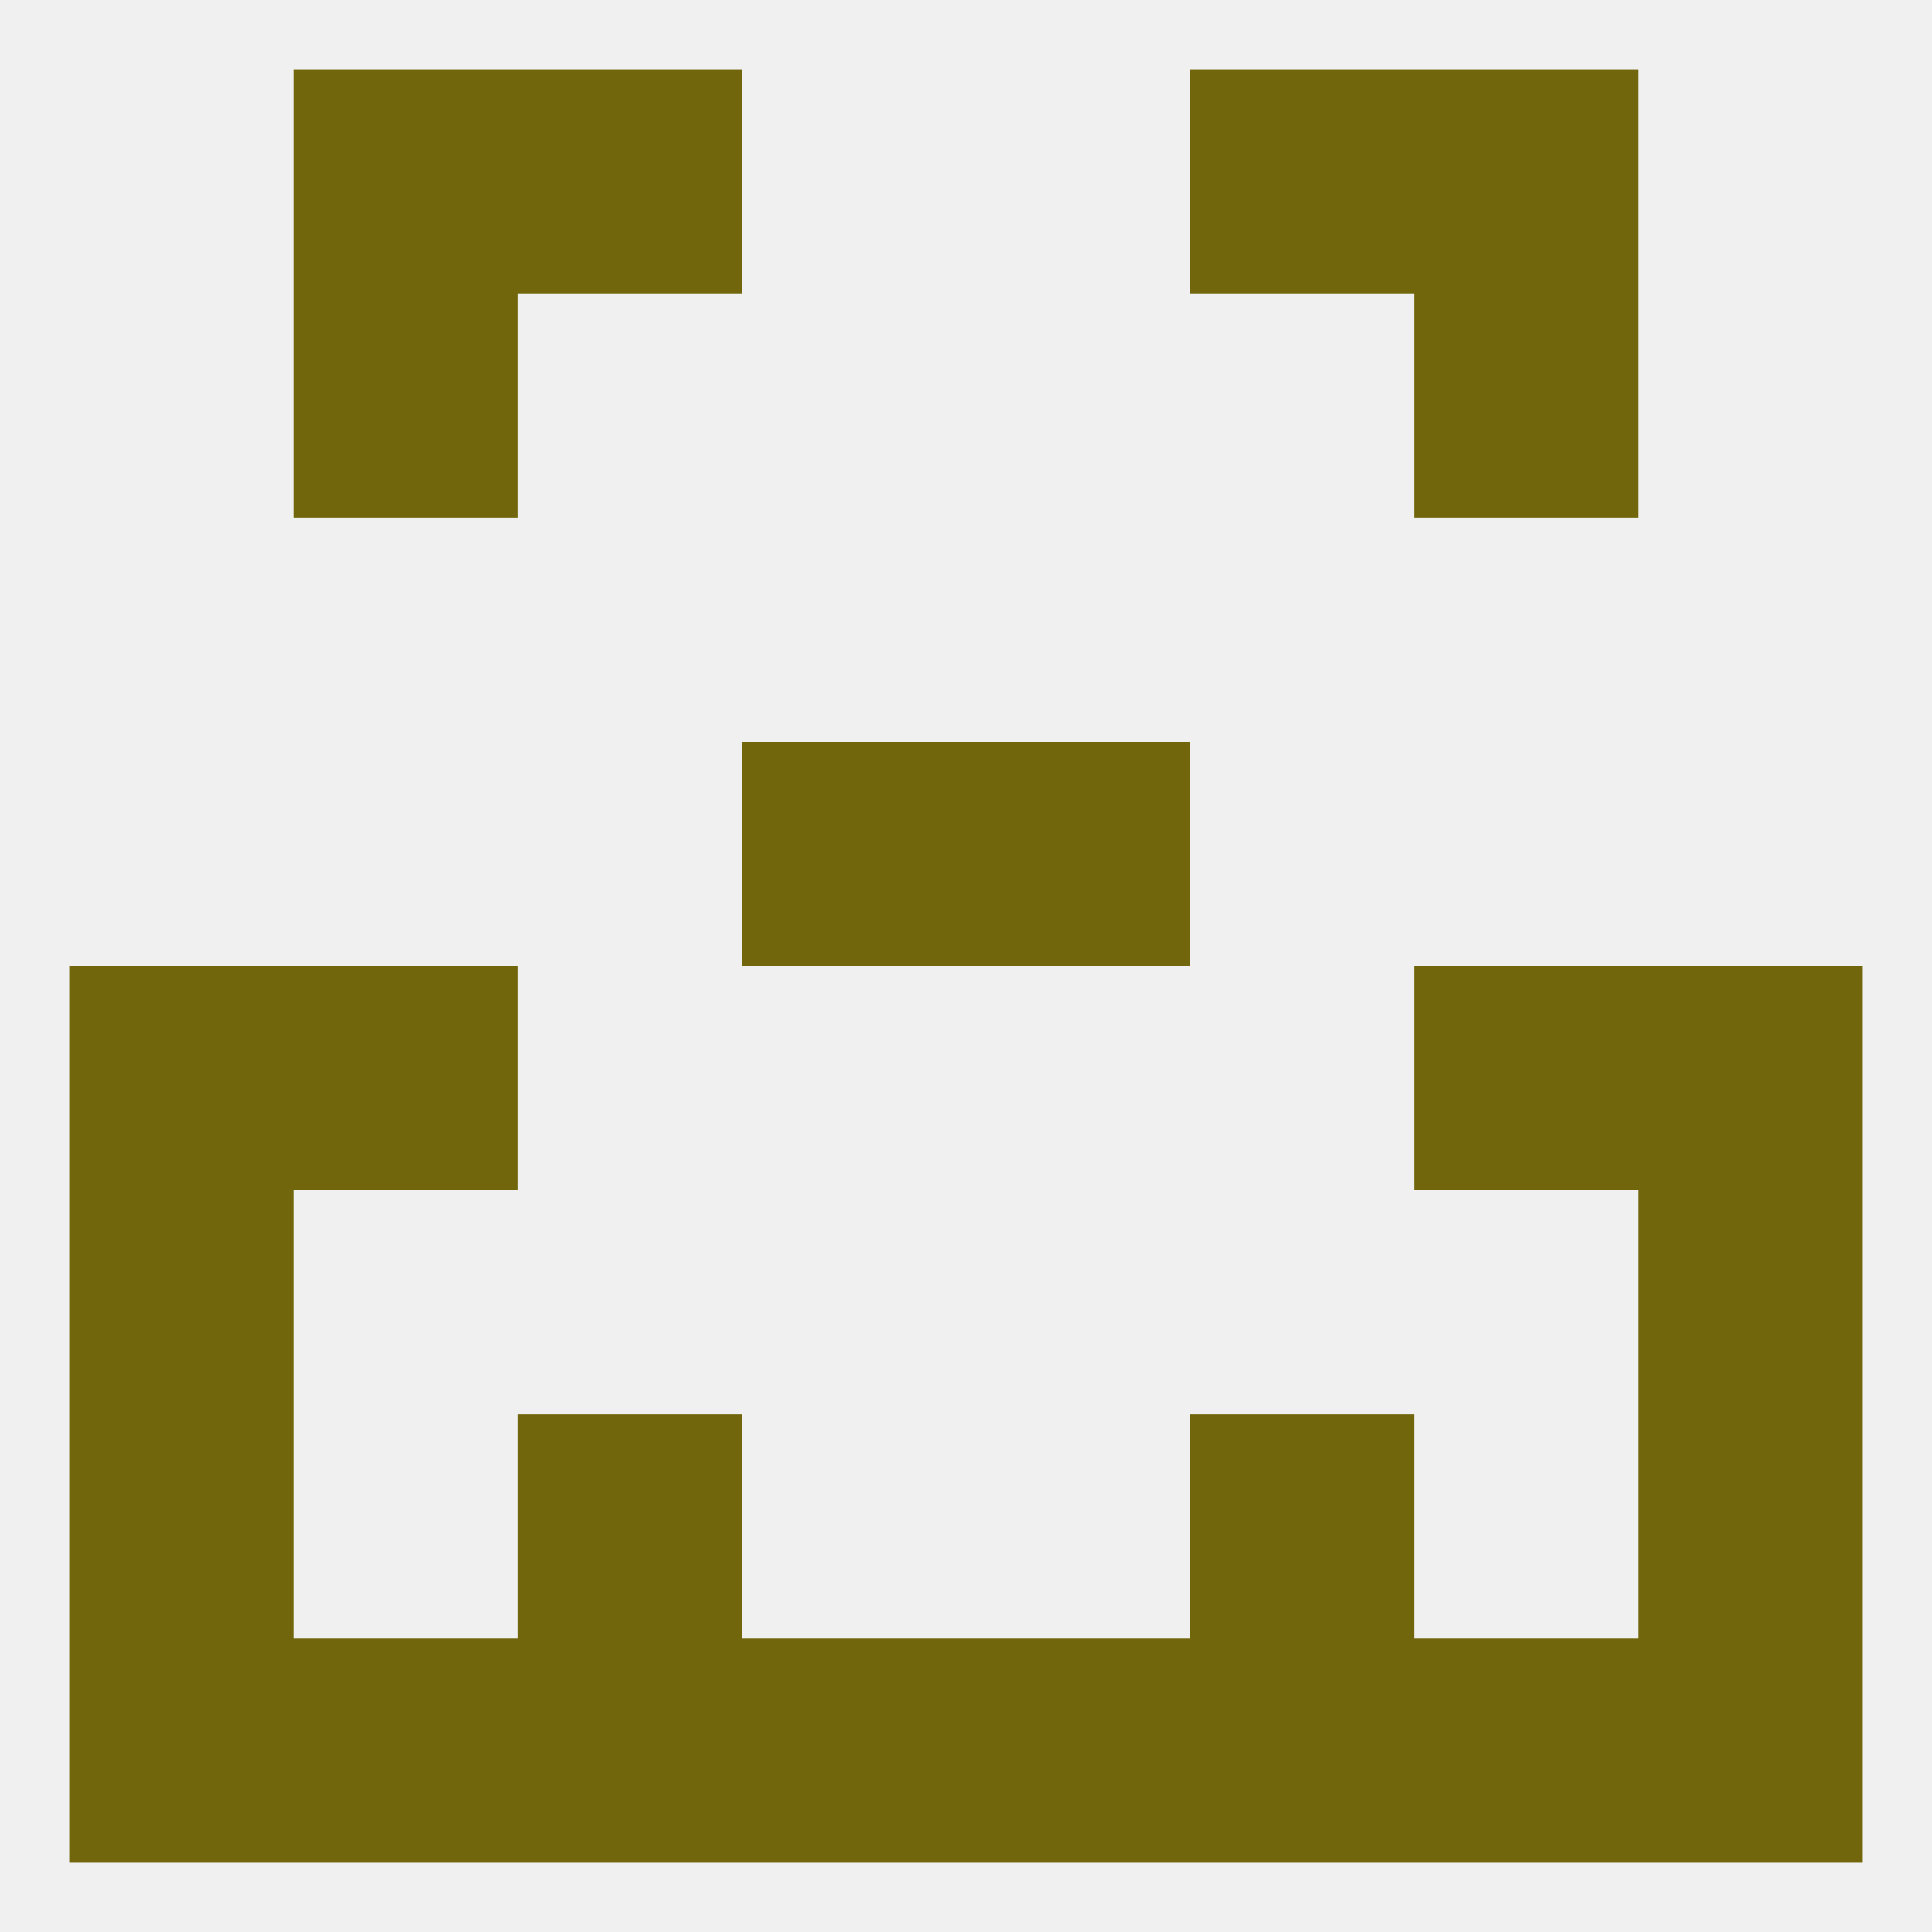
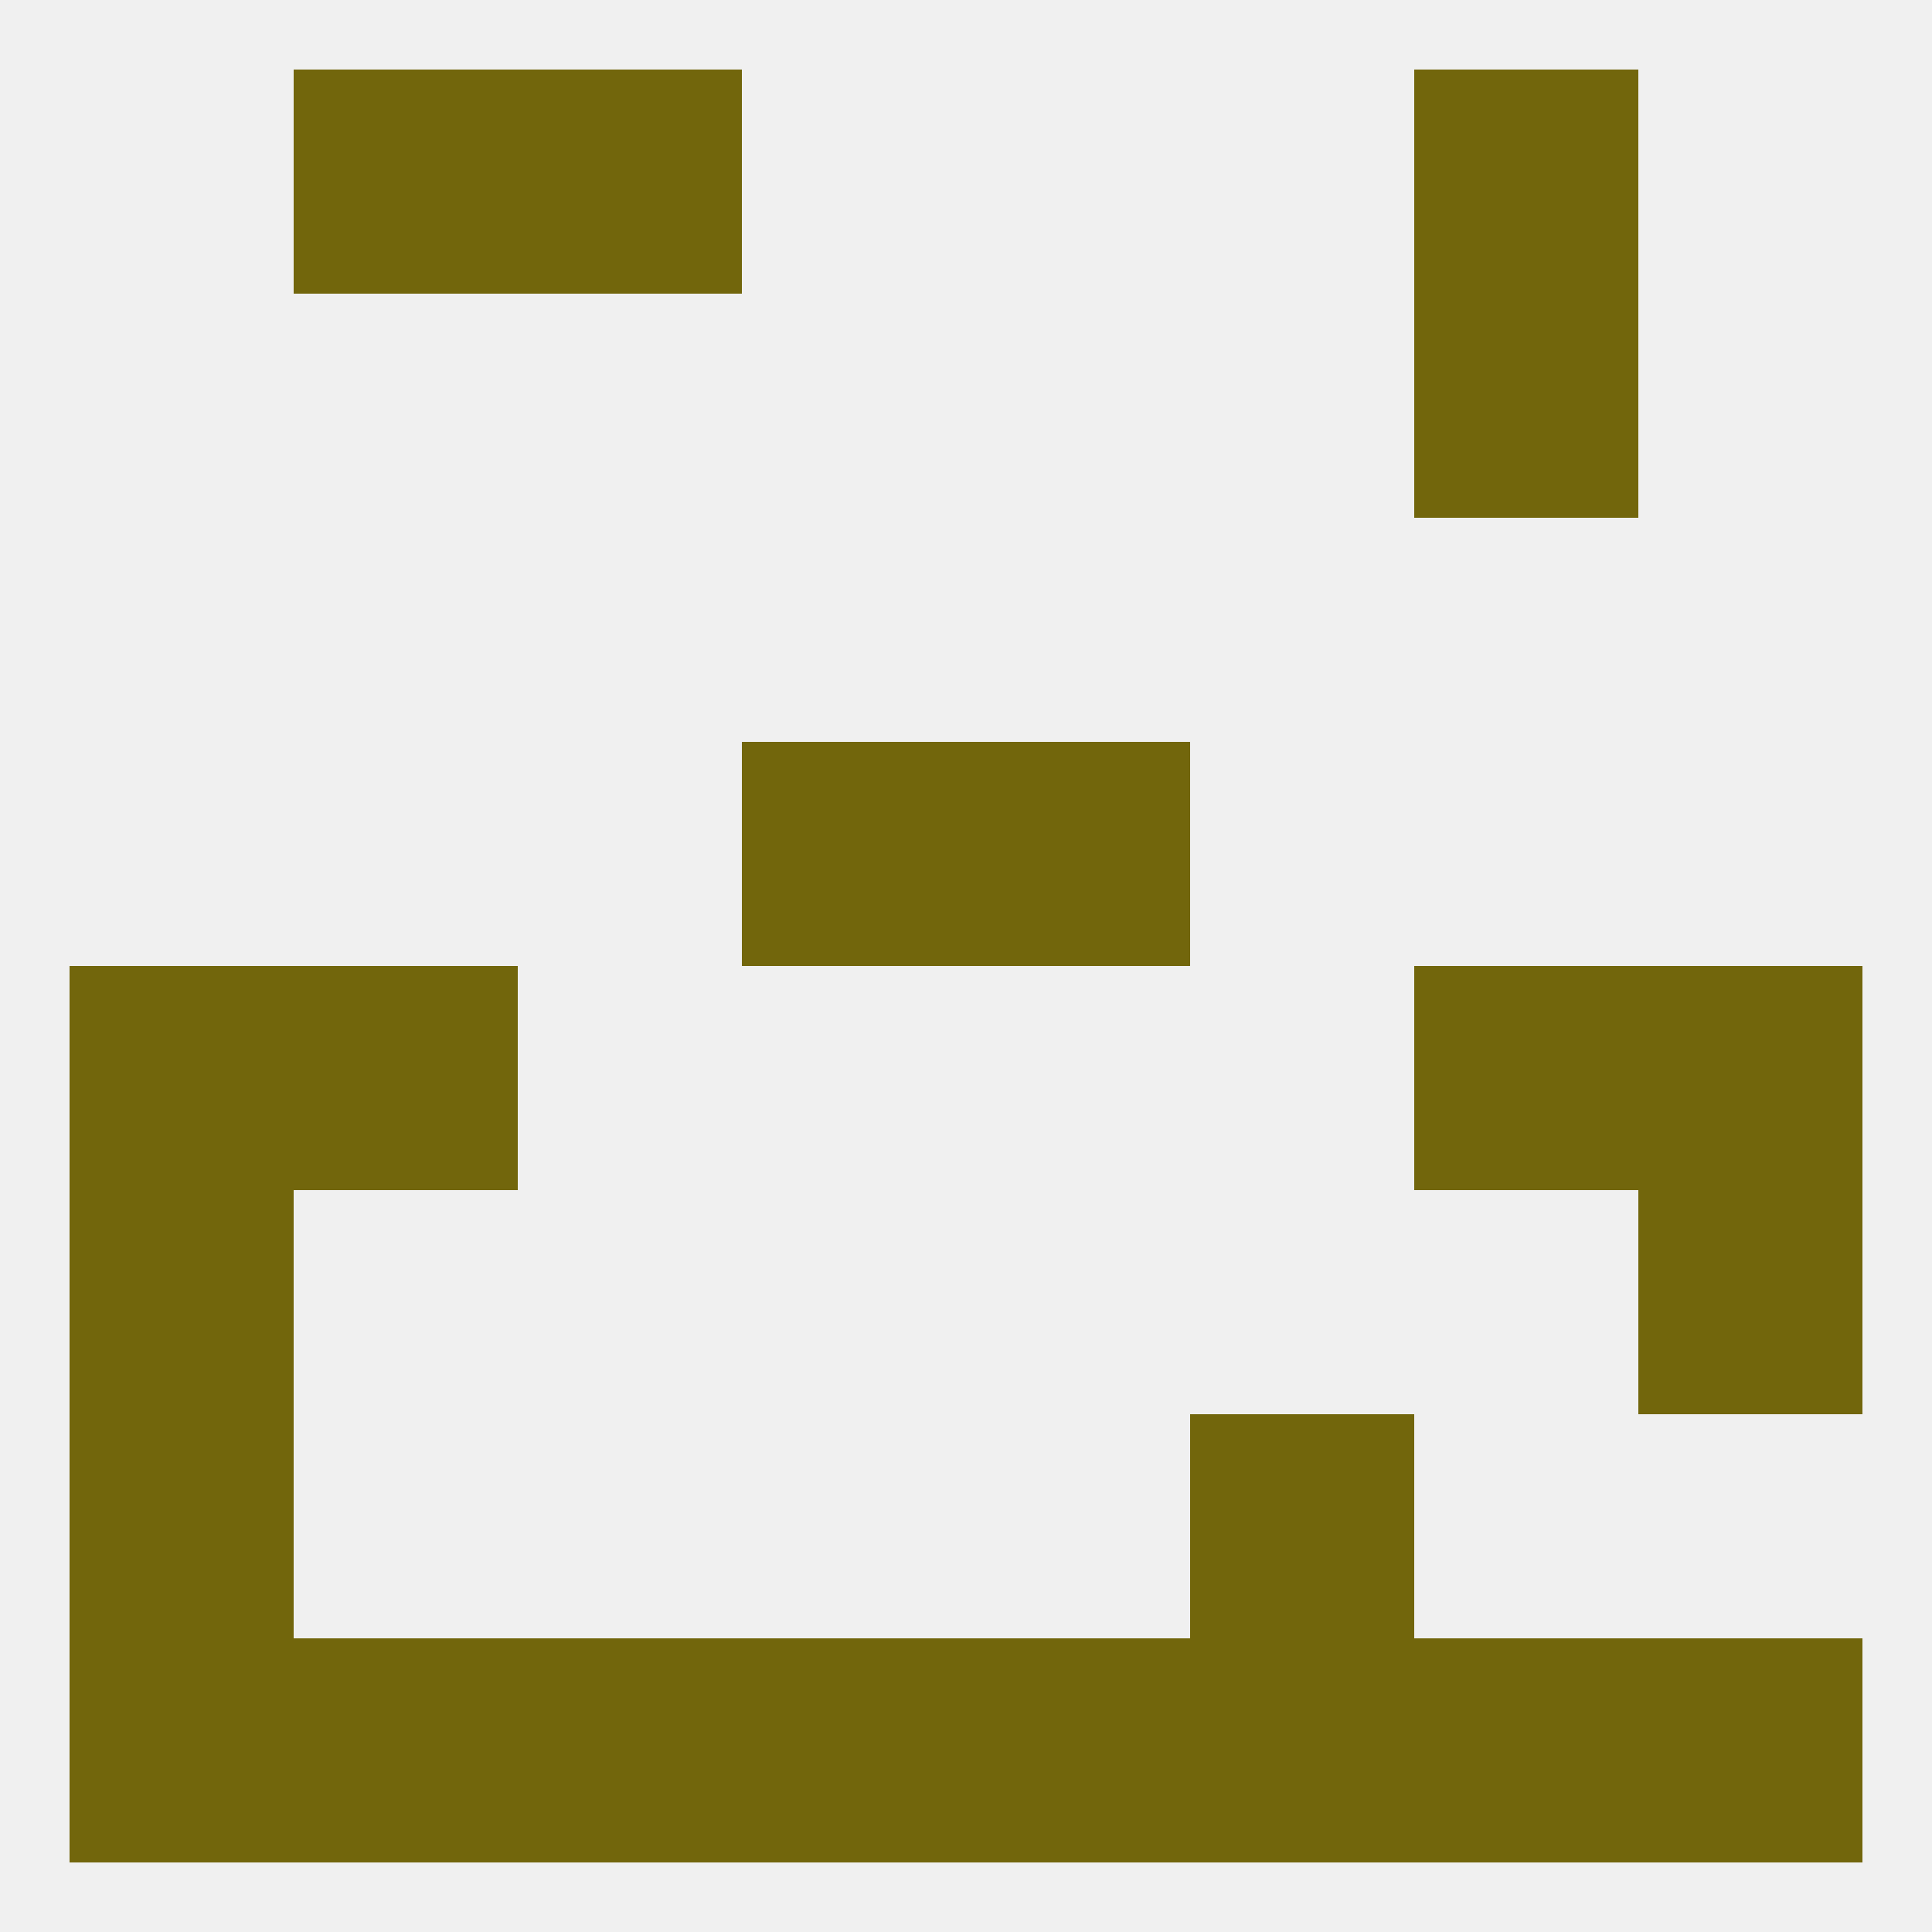
<svg xmlns="http://www.w3.org/2000/svg" version="1.1" baseprofile="full" width="250" height="250" viewBox="0 0 250 250">
  <rect width="100%" height="100%" fill="rgba(240,240,240,255)" />
  <rect x="212" y="125" width="29" height="29" fill="rgba(114,102,12,255)" />
  <rect x="38" y="125" width="29" height="29" fill="rgba(114,102,12,255)" />
  <rect x="183" y="125" width="29" height="29" fill="rgba(114,102,12,255)" />
  <rect x="9" y="125" width="29" height="29" fill="rgba(114,102,12,255)" />
  <rect x="96" y="96" width="29" height="29" fill="rgba(114,102,12,255)" />
  <rect x="125" y="96" width="29" height="29" fill="rgba(114,102,12,255)" />
  <rect x="9" y="154" width="29" height="29" fill="rgba(114,102,12,255)" />
  <rect x="212" y="154" width="29" height="29" fill="rgba(114,102,12,255)" />
  <rect x="9" y="183" width="29" height="29" fill="rgba(114,102,12,255)" />
-   <rect x="212" y="183" width="29" height="29" fill="rgba(114,102,12,255)" />
-   <rect x="67" y="183" width="29" height="29" fill="rgba(114,102,12,255)" />
  <rect x="154" y="183" width="29" height="29" fill="rgba(114,102,12,255)" />
  <rect x="96" y="212" width="29" height="29" fill="rgba(114,102,12,255)" />
  <rect x="125" y="212" width="29" height="29" fill="rgba(114,102,12,255)" />
  <rect x="67" y="212" width="29" height="29" fill="rgba(114,102,12,255)" />
  <rect x="154" y="212" width="29" height="29" fill="rgba(114,102,12,255)" />
  <rect x="38" y="212" width="29" height="29" fill="rgba(114,102,12,255)" />
  <rect x="183" y="212" width="29" height="29" fill="rgba(114,102,12,255)" />
  <rect x="9" y="212" width="29" height="29" fill="rgba(114,102,12,255)" />
  <rect x="212" y="212" width="29" height="29" fill="rgba(114,102,12,255)" />
  <rect x="38" y="9" width="29" height="29" fill="rgba(114,102,12,255)" />
  <rect x="183" y="9" width="29" height="29" fill="rgba(114,102,12,255)" />
  <rect x="67" y="9" width="29" height="29" fill="rgba(114,102,12,255)" />
-   <rect x="154" y="9" width="29" height="29" fill="rgba(114,102,12,255)" />
-   <rect x="38" y="38" width="29" height="29" fill="rgba(114,102,12,255)" />
  <rect x="183" y="38" width="29" height="29" fill="rgba(114,102,12,255)" />
</svg>